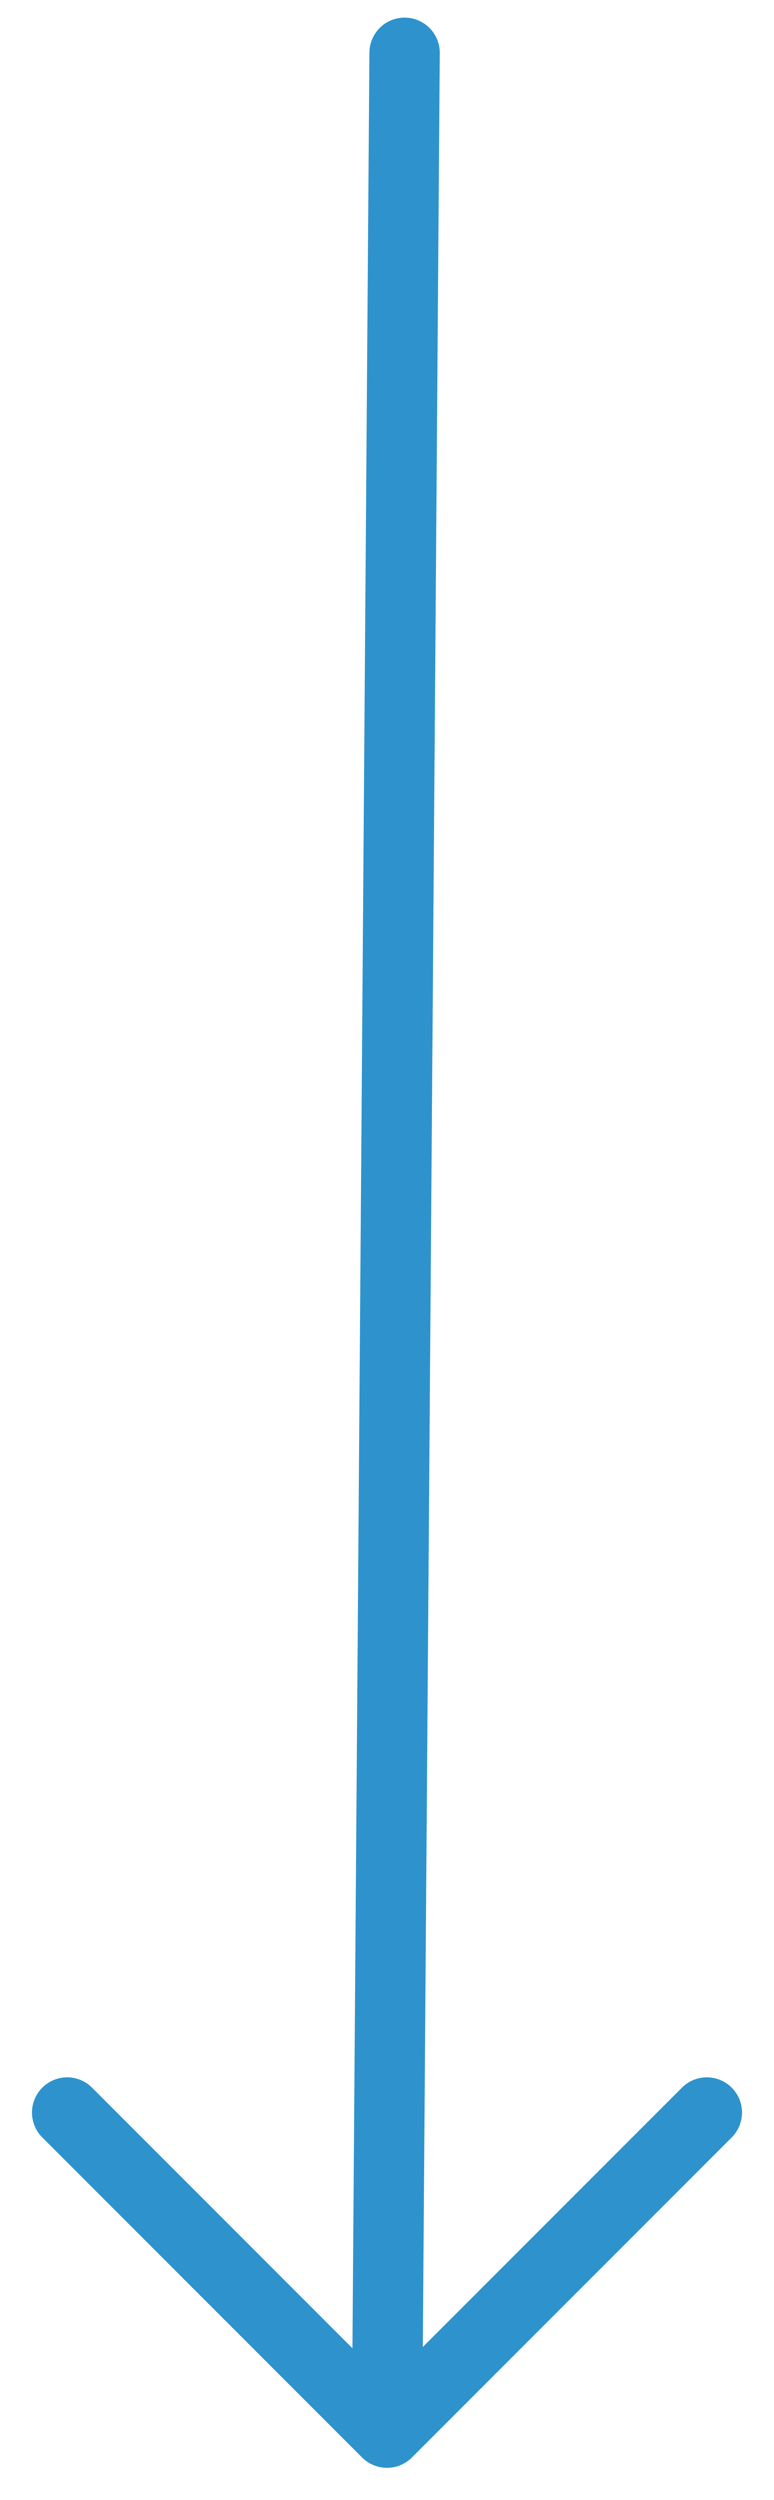
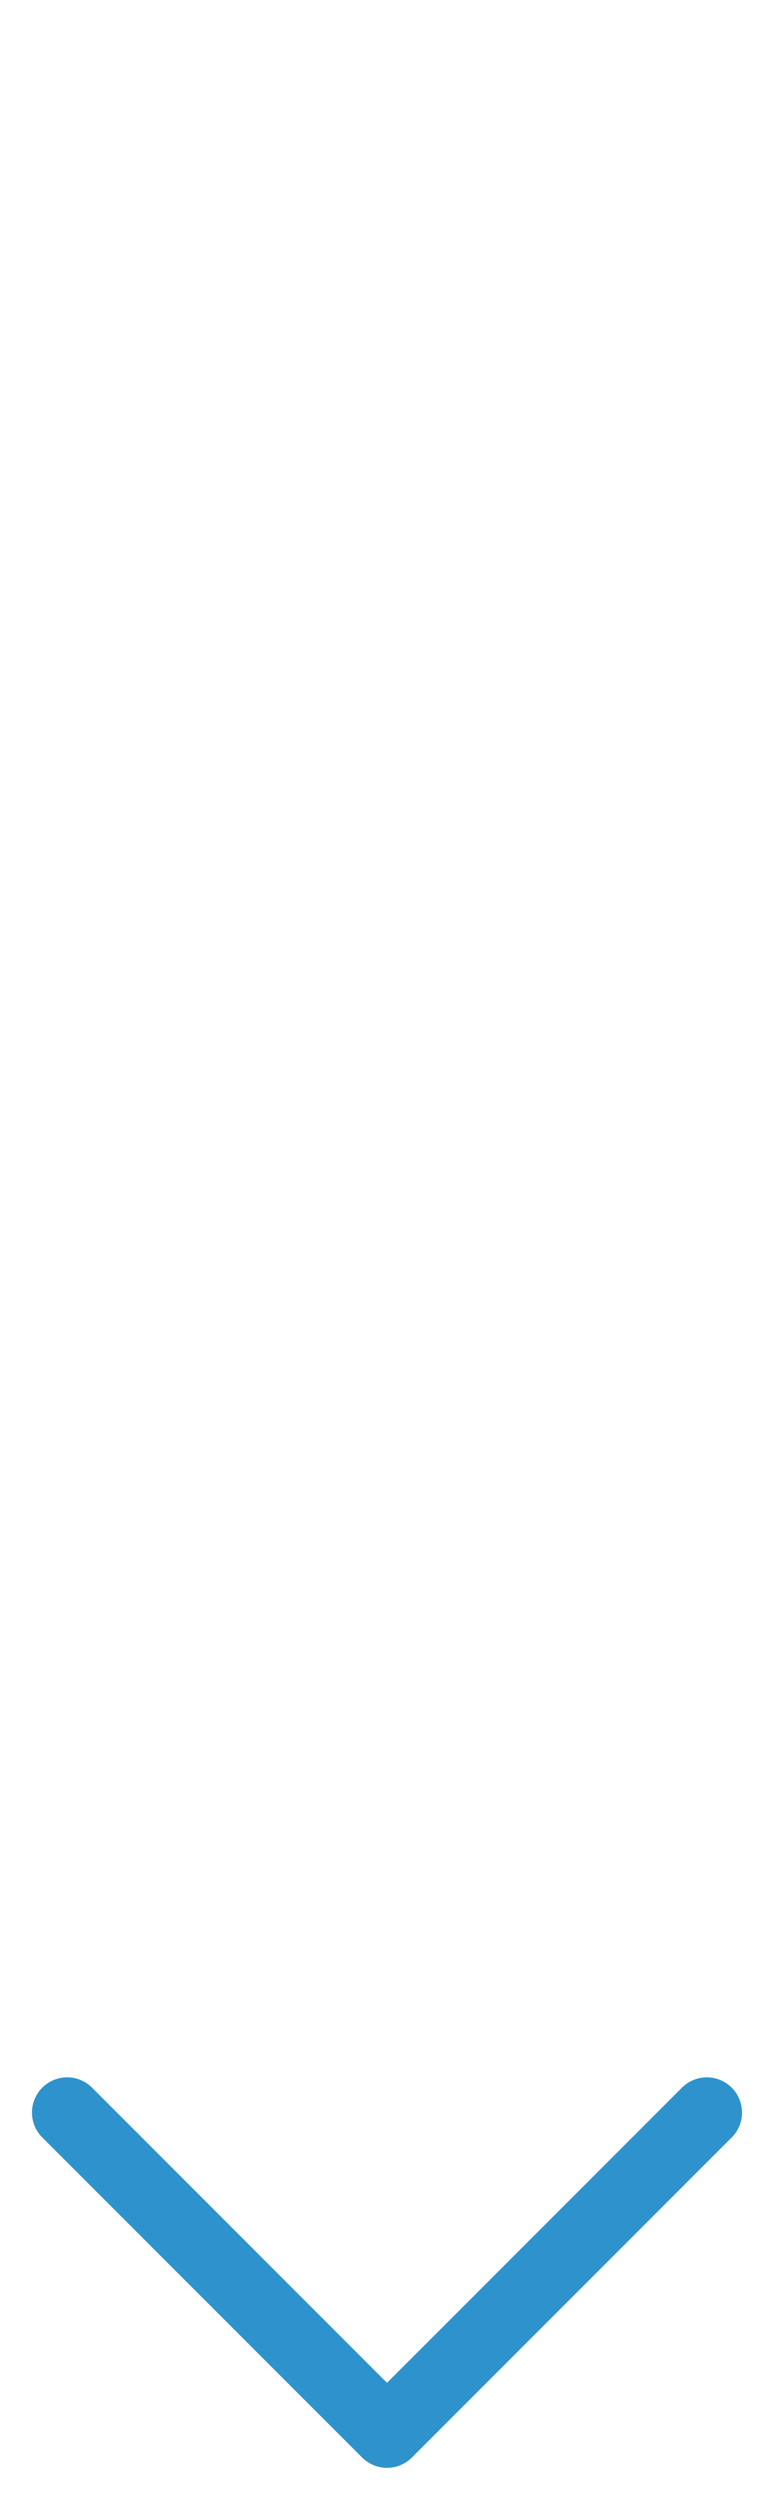
<svg xmlns="http://www.w3.org/2000/svg" width="22" height="71" viewBox="0 0 22 71">
  <g fill="none" fill-rule="evenodd" stroke-linecap="round" stroke-linejoin="round">
    <g stroke="#2E93CC" stroke-width="2">
      <g>
-         <path d="M19.091 59.995L10 69.085.909 59.995M10 69.085L10.5 1.5" transform="translate(-283 -4788) translate(284 4788)" />
+         <path d="M19.091 59.995L10 69.085.909 59.995M10 69.085" transform="translate(-283 -4788) translate(284 4788)" />
      </g>
    </g>
  </g>
</svg>